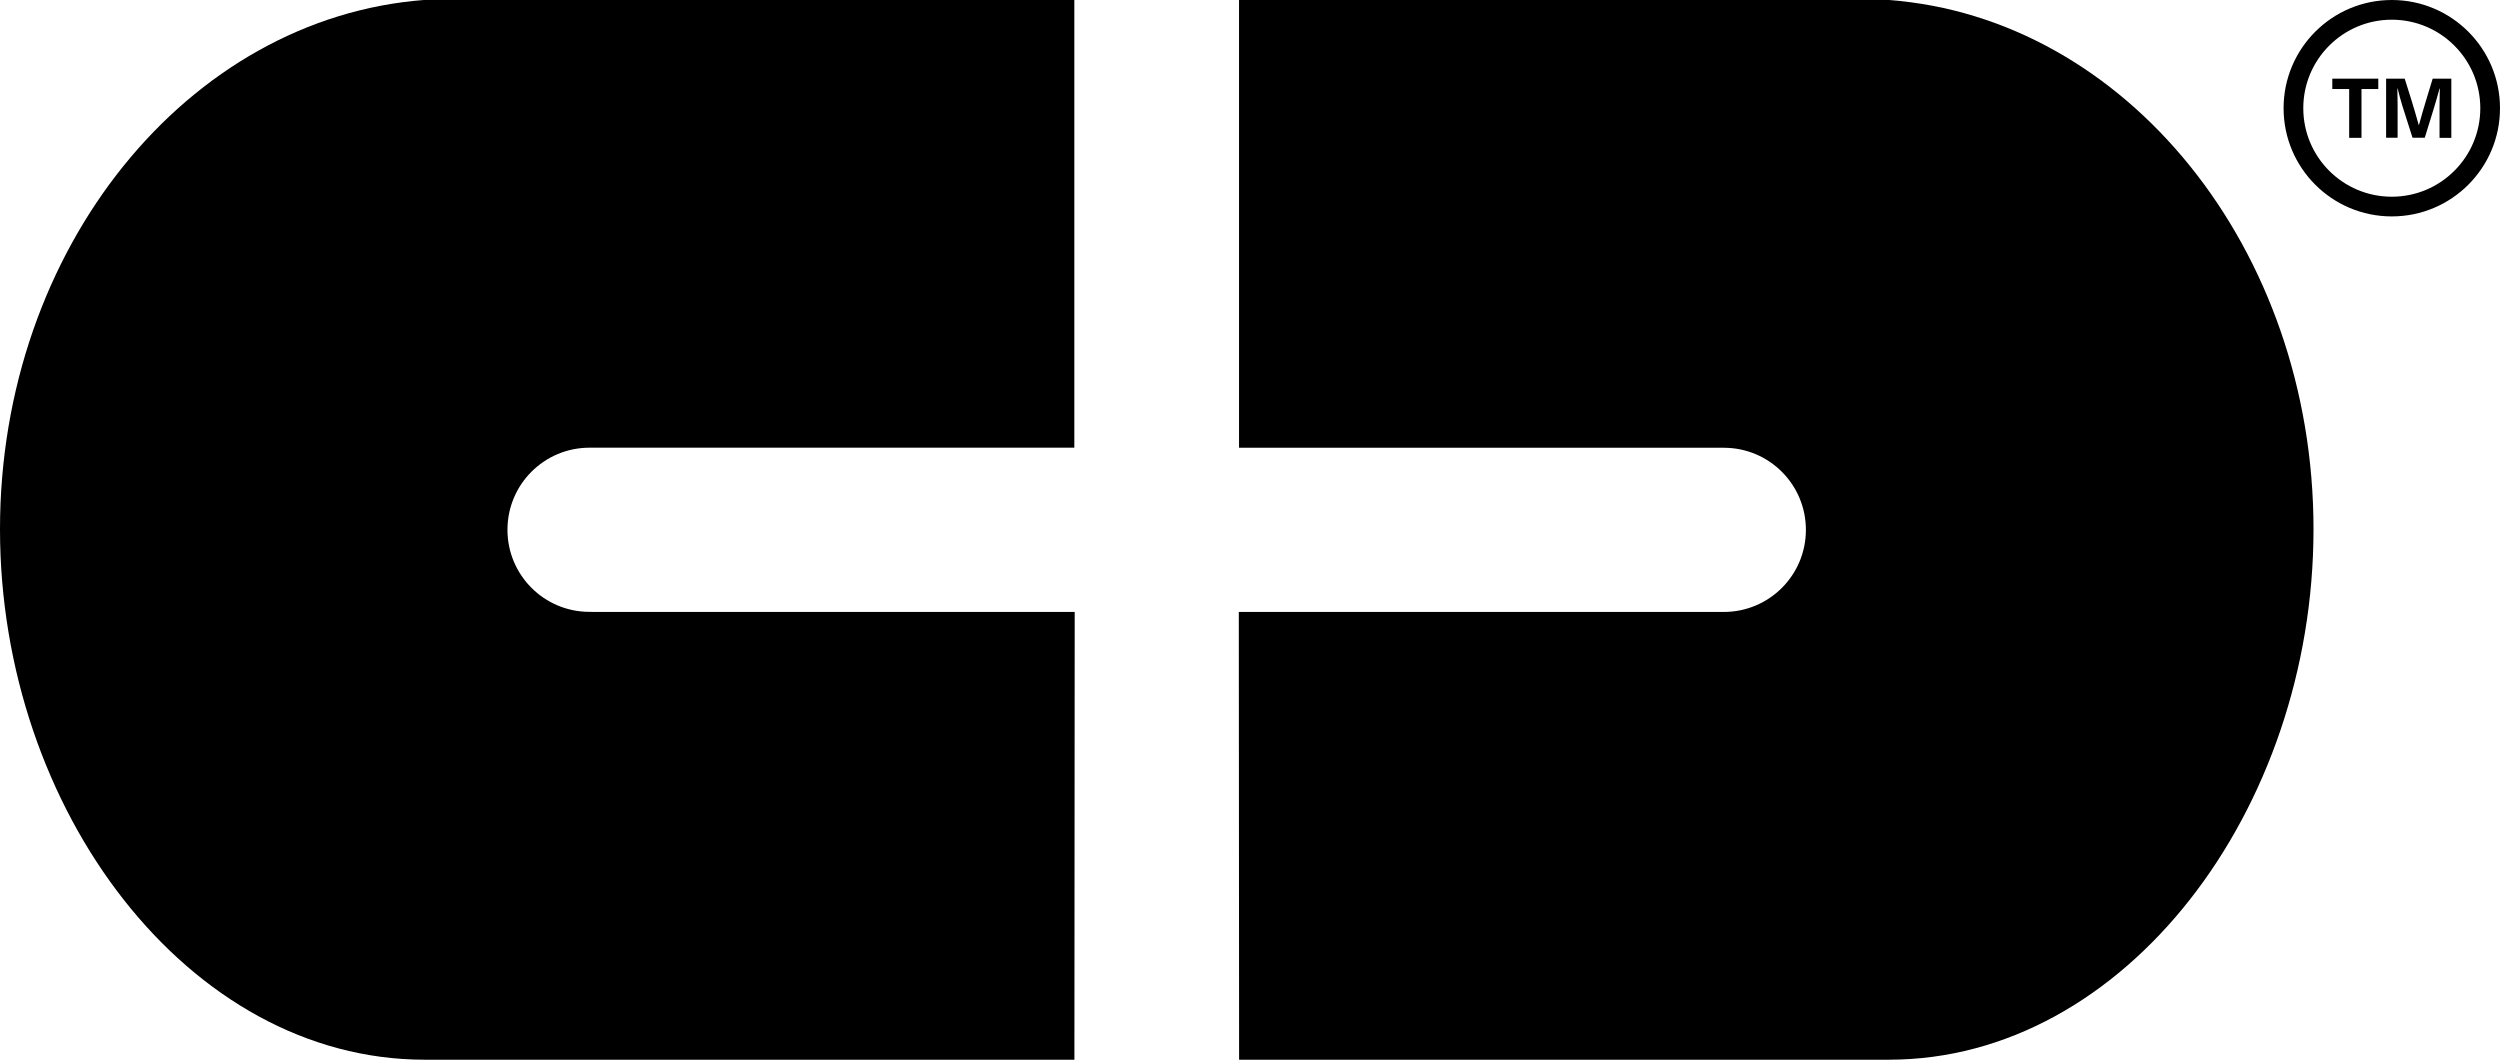
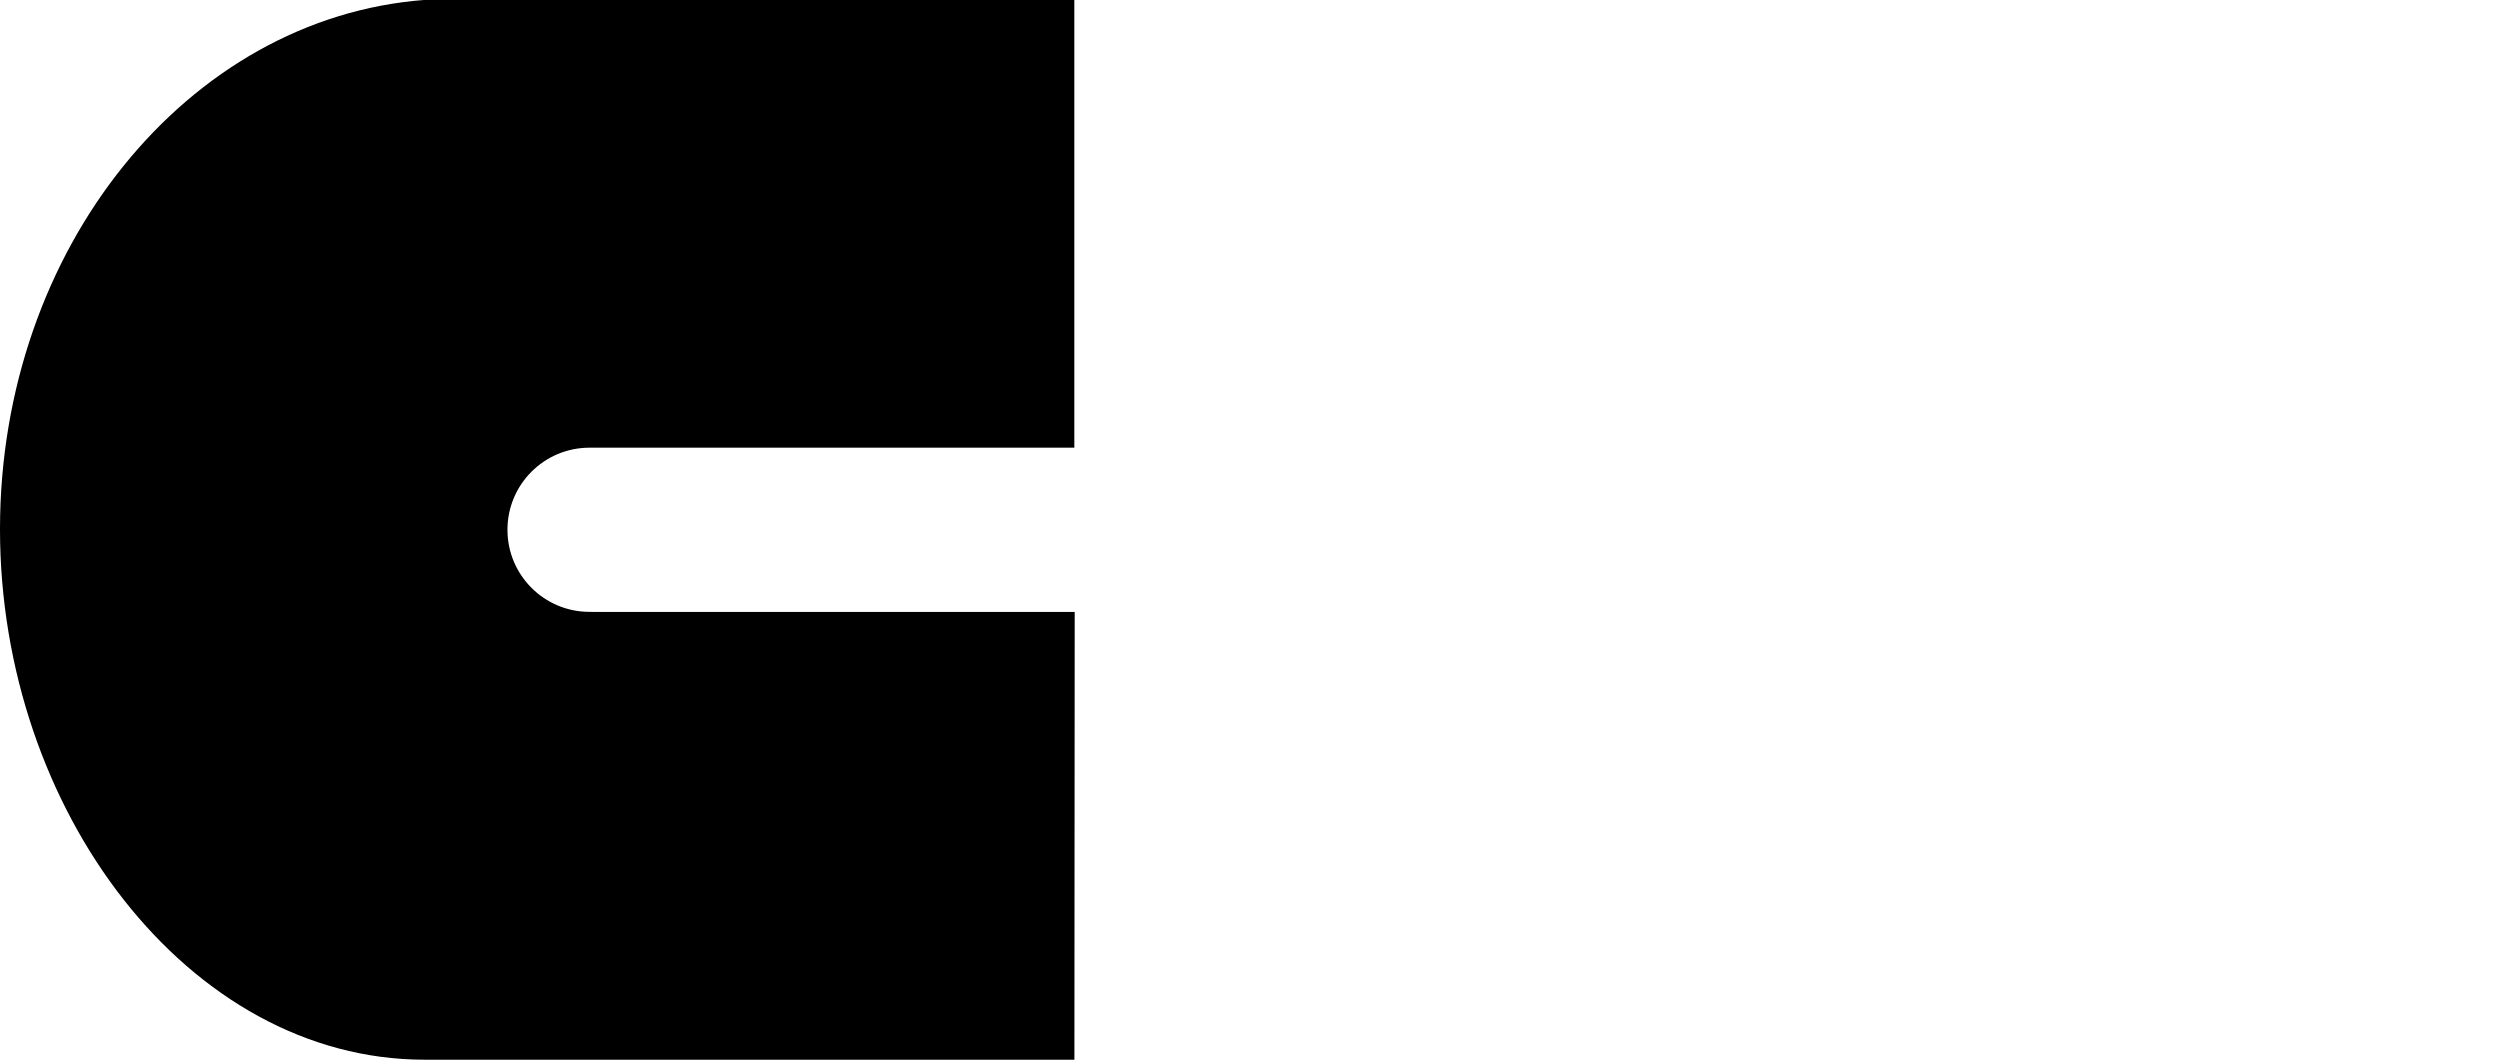
<svg xmlns="http://www.w3.org/2000/svg" id="Layer_1" data-name="Layer 1" viewBox="0 0 335 142">
  <defs>
    <style>      .cls-1 {        fill-rule: evenodd;      }    </style>
  </defs>
-   <path d="m253.1,0h-87.07c0,13.43,0,26.86,0,40.29v1.12c0,6.3,0,12.25,0,18.59h64.28c.11,0,.22,0,.32,0,.12,0,.24,0,.36,0,6.08,0,11,4.92,11,11s-4.92,11-11,11c-.12,0-.24,0-.36,0-.11,0-.21,0-.32,0h-64.31c0,10.01,0,19.98.02,29.95v.06s0,0,0,0h0c0,9.98.02,19.97.02,29.99h87.07c31.66,0,56.9-33.48,56.9-71.09S284.84,2.38,253.1,0Z" />
  <path d="m79.36,81.99c-.12,0-.24,0-.36,0-6.08,0-11-4.92-11-11s4.92-11,11-11c.12,0,.24,0,.36,0,.11,0,.22,0,.32,0h64.28c0-6.34,0-12.3,0-18.59v-1.12c0-13.43,0-26.86,0-40.29H56.9C25.16,2.38,0,33.29,0,70.91s25.24,71.09,56.9,71.09h87.07c0-10.03,0-20.01.02-29.99h0s0-.06,0-.06c0-9.97.02-19.93.02-29.95h-64.31c-.11,0-.22,0-.32,0Z" />
  <g>
-     <path class="cls-1" d="m320.5,0c-8.01,0-14.5,6.49-14.5,14.5s6.49,14.5,14.5,14.5,14.5-6.49,14.5-14.5-6.49-14.5-14.5-14.5Zm0,26.36c-6.55,0-11.86-5.31-11.86-11.86s5.31-11.86,11.86-11.86,11.86,5.31,11.86,11.86-5.31,11.86-11.86,11.86Z" />
    <g>
-       <path class="cls-1" d="m314.79,11.93h-2.26v-1.39h6.16v1.39h-2.25v6.54h-1.65v-6.54Z" />
-       <path class="cls-1" d="m319.72,10.54h2.51l.9,2.86c.33,1.05.64,2.14.98,3.35h.03c.37-1.31.65-2.33.99-3.42l.85-2.79h2.5v7.93h-1.58v-4c0-.98.02-1.73.04-2.61h-.04c-.23.86-.5,1.79-.78,2.71l-1.2,3.89h-1.64l-1.36-4.28c-.25-.79-.46-1.6-.63-2.32h-.04c.02.67.03,1.39.03,2.2v4.4h-1.54v-7.93Z" />
-     </g>
+       </g>
  </g>
</svg>